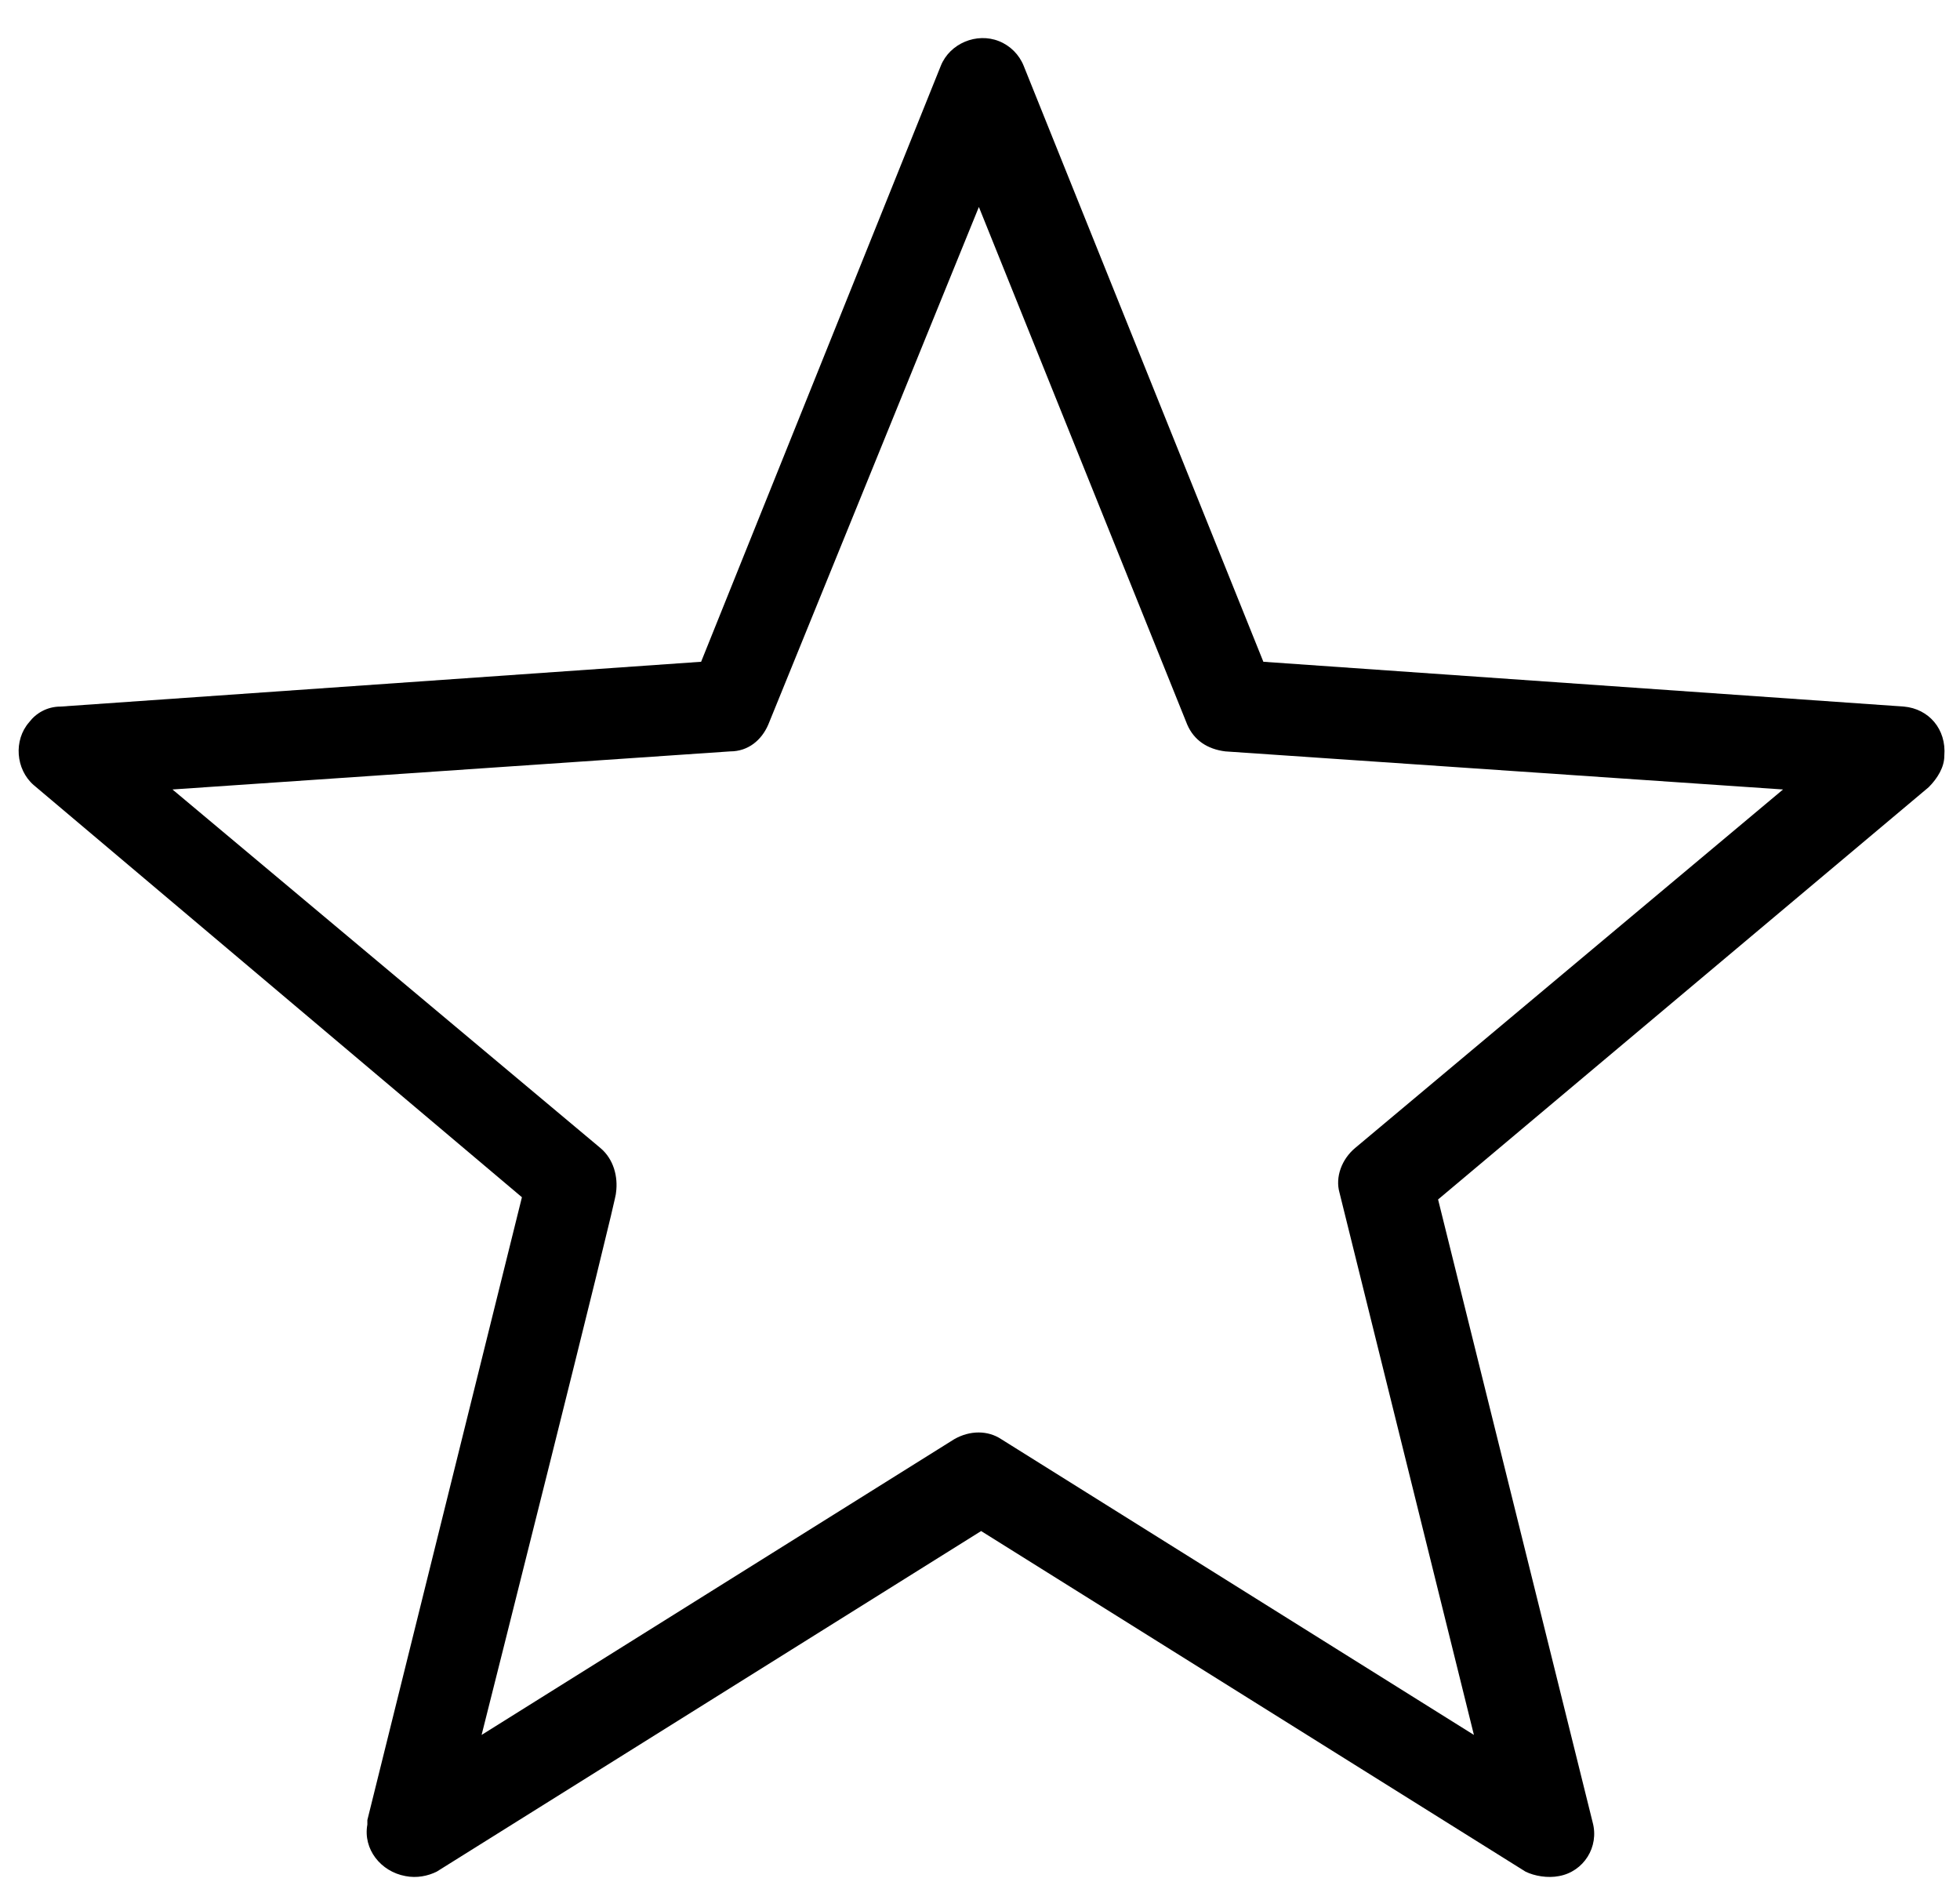
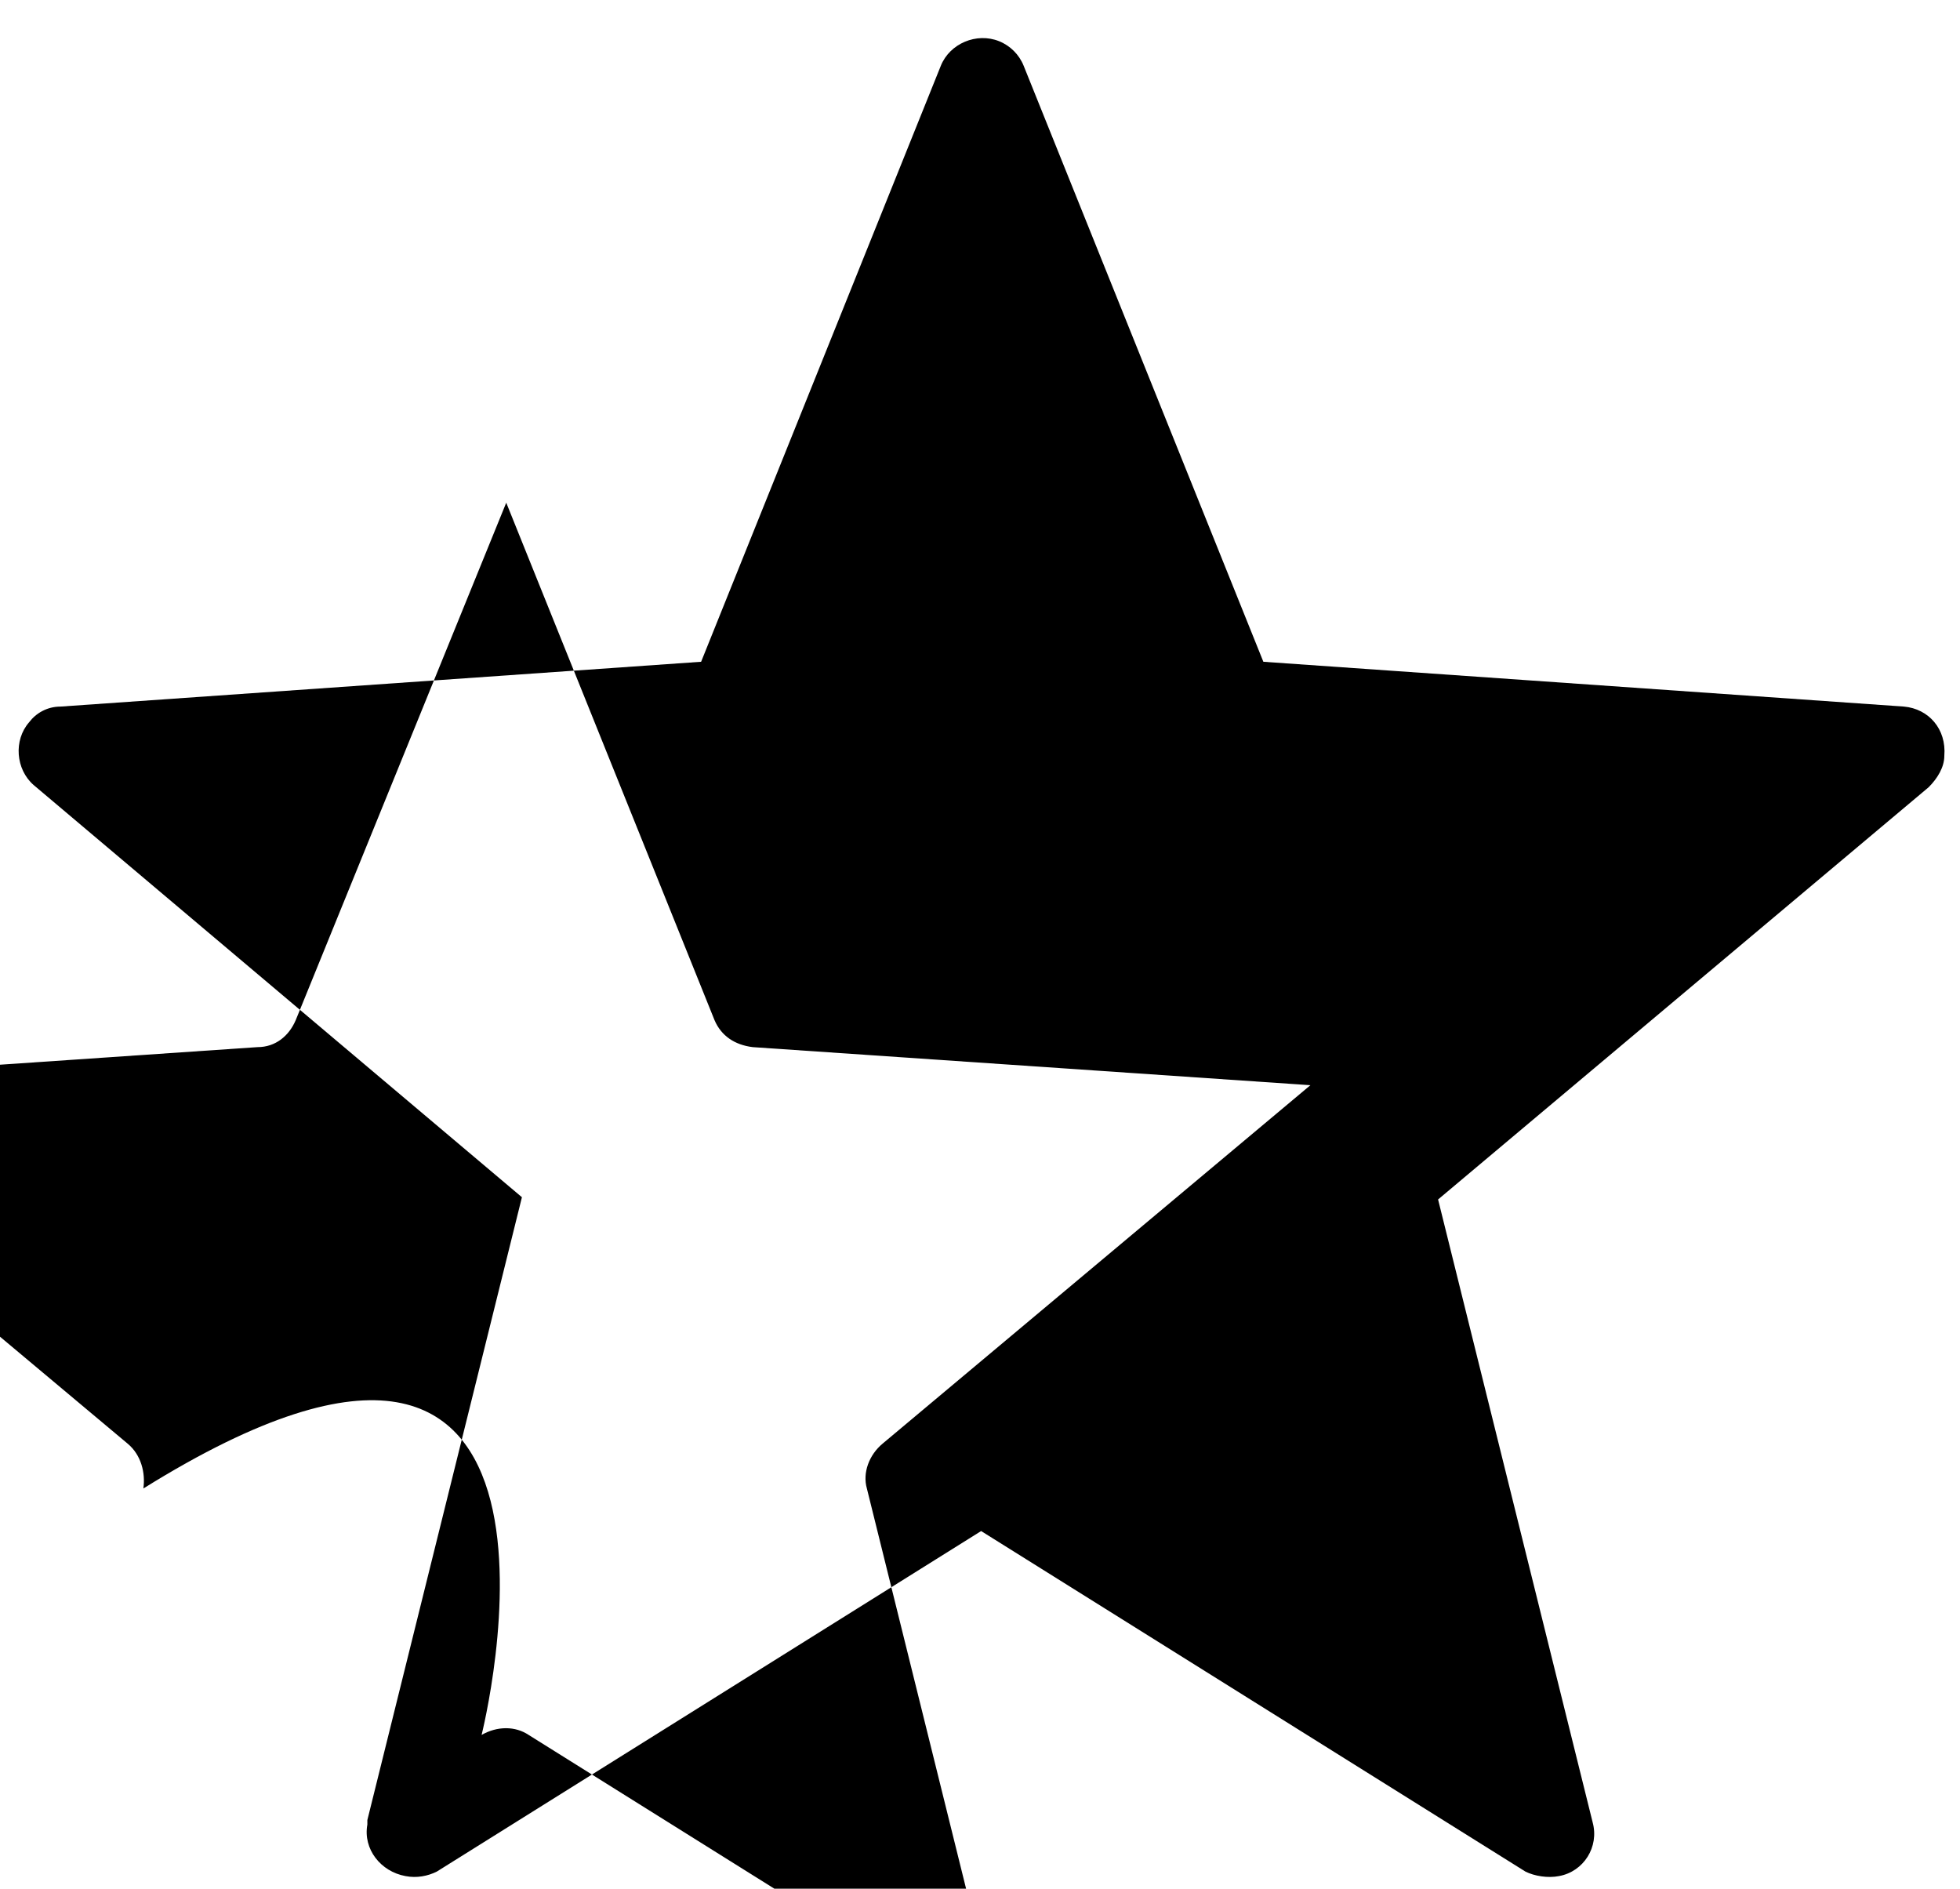
<svg xmlns="http://www.w3.org/2000/svg" version="1.1" id="Calque_1" x="0px" y="0px" viewBox="0 0 87.5 84.3" style="enable-background:new 0 0 87.5 84.3;" xml:space="preserve">
  <g transform="translate(0,-952.362)">
-     <path d="M18.1,1036.1c-1.1-0.2-1.9-1.2-1.7-2.3c0-0.1,0-0.1,0-0.2l6.9-27.8L1.5,987.4c-0.8-0.7-0.9-2-0.2-2.8   c0.3-0.4,0.8-0.7,1.4-0.7l28.6-2l10.7-26.6c0.4-1,1.6-1.5,2.6-1.1c0.5,0.2,0.9,0.6,1.1,1.1l10.7,26.6l28.6,2c1.1,0.1,1.9,1,1.8,2.2   c0,0.5-0.3,1-0.7,1.4l-21.9,18.4l6.9,27.8c0.3,1.1-0.4,2.2-1.5,2.4c-0.5,0.1-1.1,0-1.5-0.2l-24.3-15.2l-24.3,15.2   C19.1,1036.1,18.6,1036.2,18.1,1036.1L18.1,1036.1z M21.5,1029.8l21.1-13.2c0.7-0.4,1.5-0.4,2.1,0l21.1,13.2l-6-24.2   c-0.2-0.7,0.1-1.5,0.7-2l19.1-16l-24.9-1.7c-0.8-0.1-1.4-0.5-1.7-1.2l-9.3-23.1l-9.4,23.1c-0.3,0.7-0.9,1.2-1.7,1.2l-24.9,1.7   l19.1,16c0.6,0.5,0.8,1.3,0.7,2C27.6,1005.6,21.5,1029.8,21.5,1029.8z" />
+     <path d="M18.1,1036.1c-1.1-0.2-1.9-1.2-1.7-2.3c0-0.1,0-0.1,0-0.2l6.9-27.8L1.5,987.4c-0.8-0.7-0.9-2-0.2-2.8   c0.3-0.4,0.8-0.7,1.4-0.7l28.6-2l10.7-26.6c0.4-1,1.6-1.5,2.6-1.1c0.5,0.2,0.9,0.6,1.1,1.1l10.7,26.6l28.6,2c1.1,0.1,1.9,1,1.8,2.2   c0,0.5-0.3,1-0.7,1.4l-21.9,18.4l6.9,27.8c0.3,1.1-0.4,2.2-1.5,2.4c-0.5,0.1-1.1,0-1.5-0.2l-24.3-15.2l-24.3,15.2   C19.1,1036.1,18.6,1036.2,18.1,1036.1L18.1,1036.1z M21.5,1029.8c0.7-0.4,1.5-0.4,2.1,0l21.1,13.2l-6-24.2   c-0.2-0.7,0.1-1.5,0.7-2l19.1-16l-24.9-1.7c-0.8-0.1-1.4-0.5-1.7-1.2l-9.3-23.1l-9.4,23.1c-0.3,0.7-0.9,1.2-1.7,1.2l-24.9,1.7   l19.1,16c0.6,0.5,0.8,1.3,0.7,2C27.6,1005.6,21.5,1029.8,21.5,1029.8z" />
  </g>
</svg>